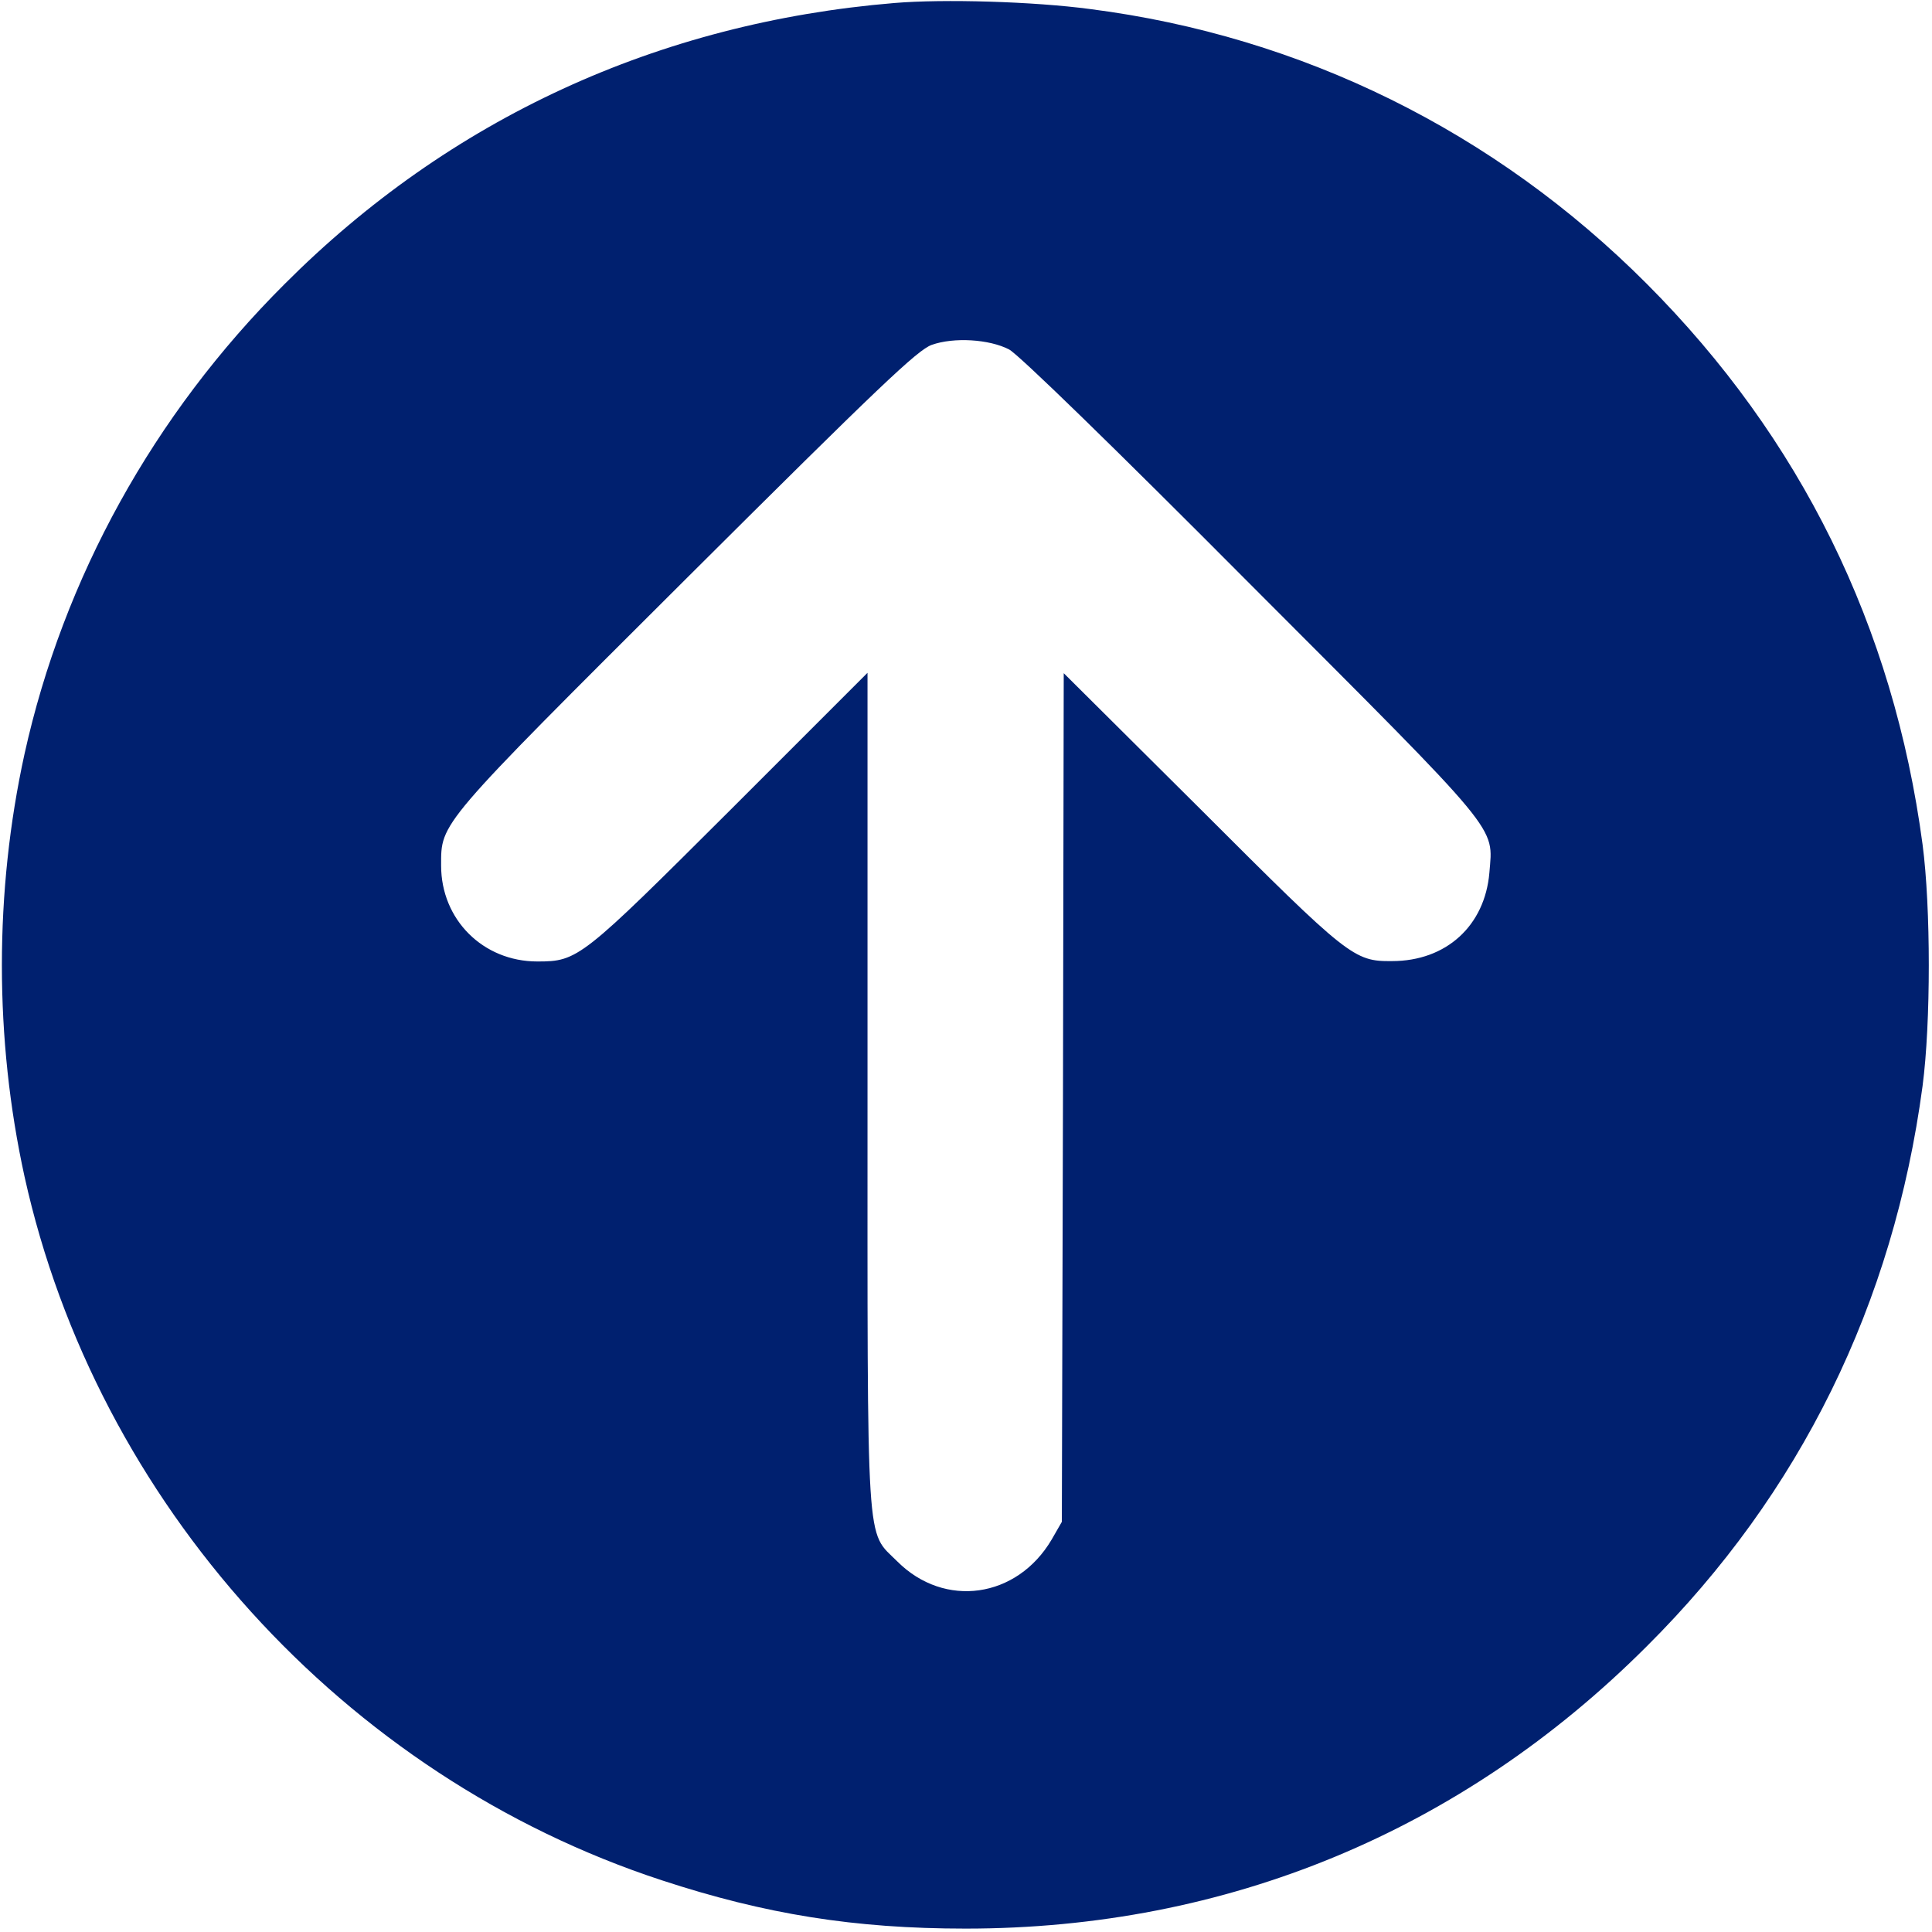
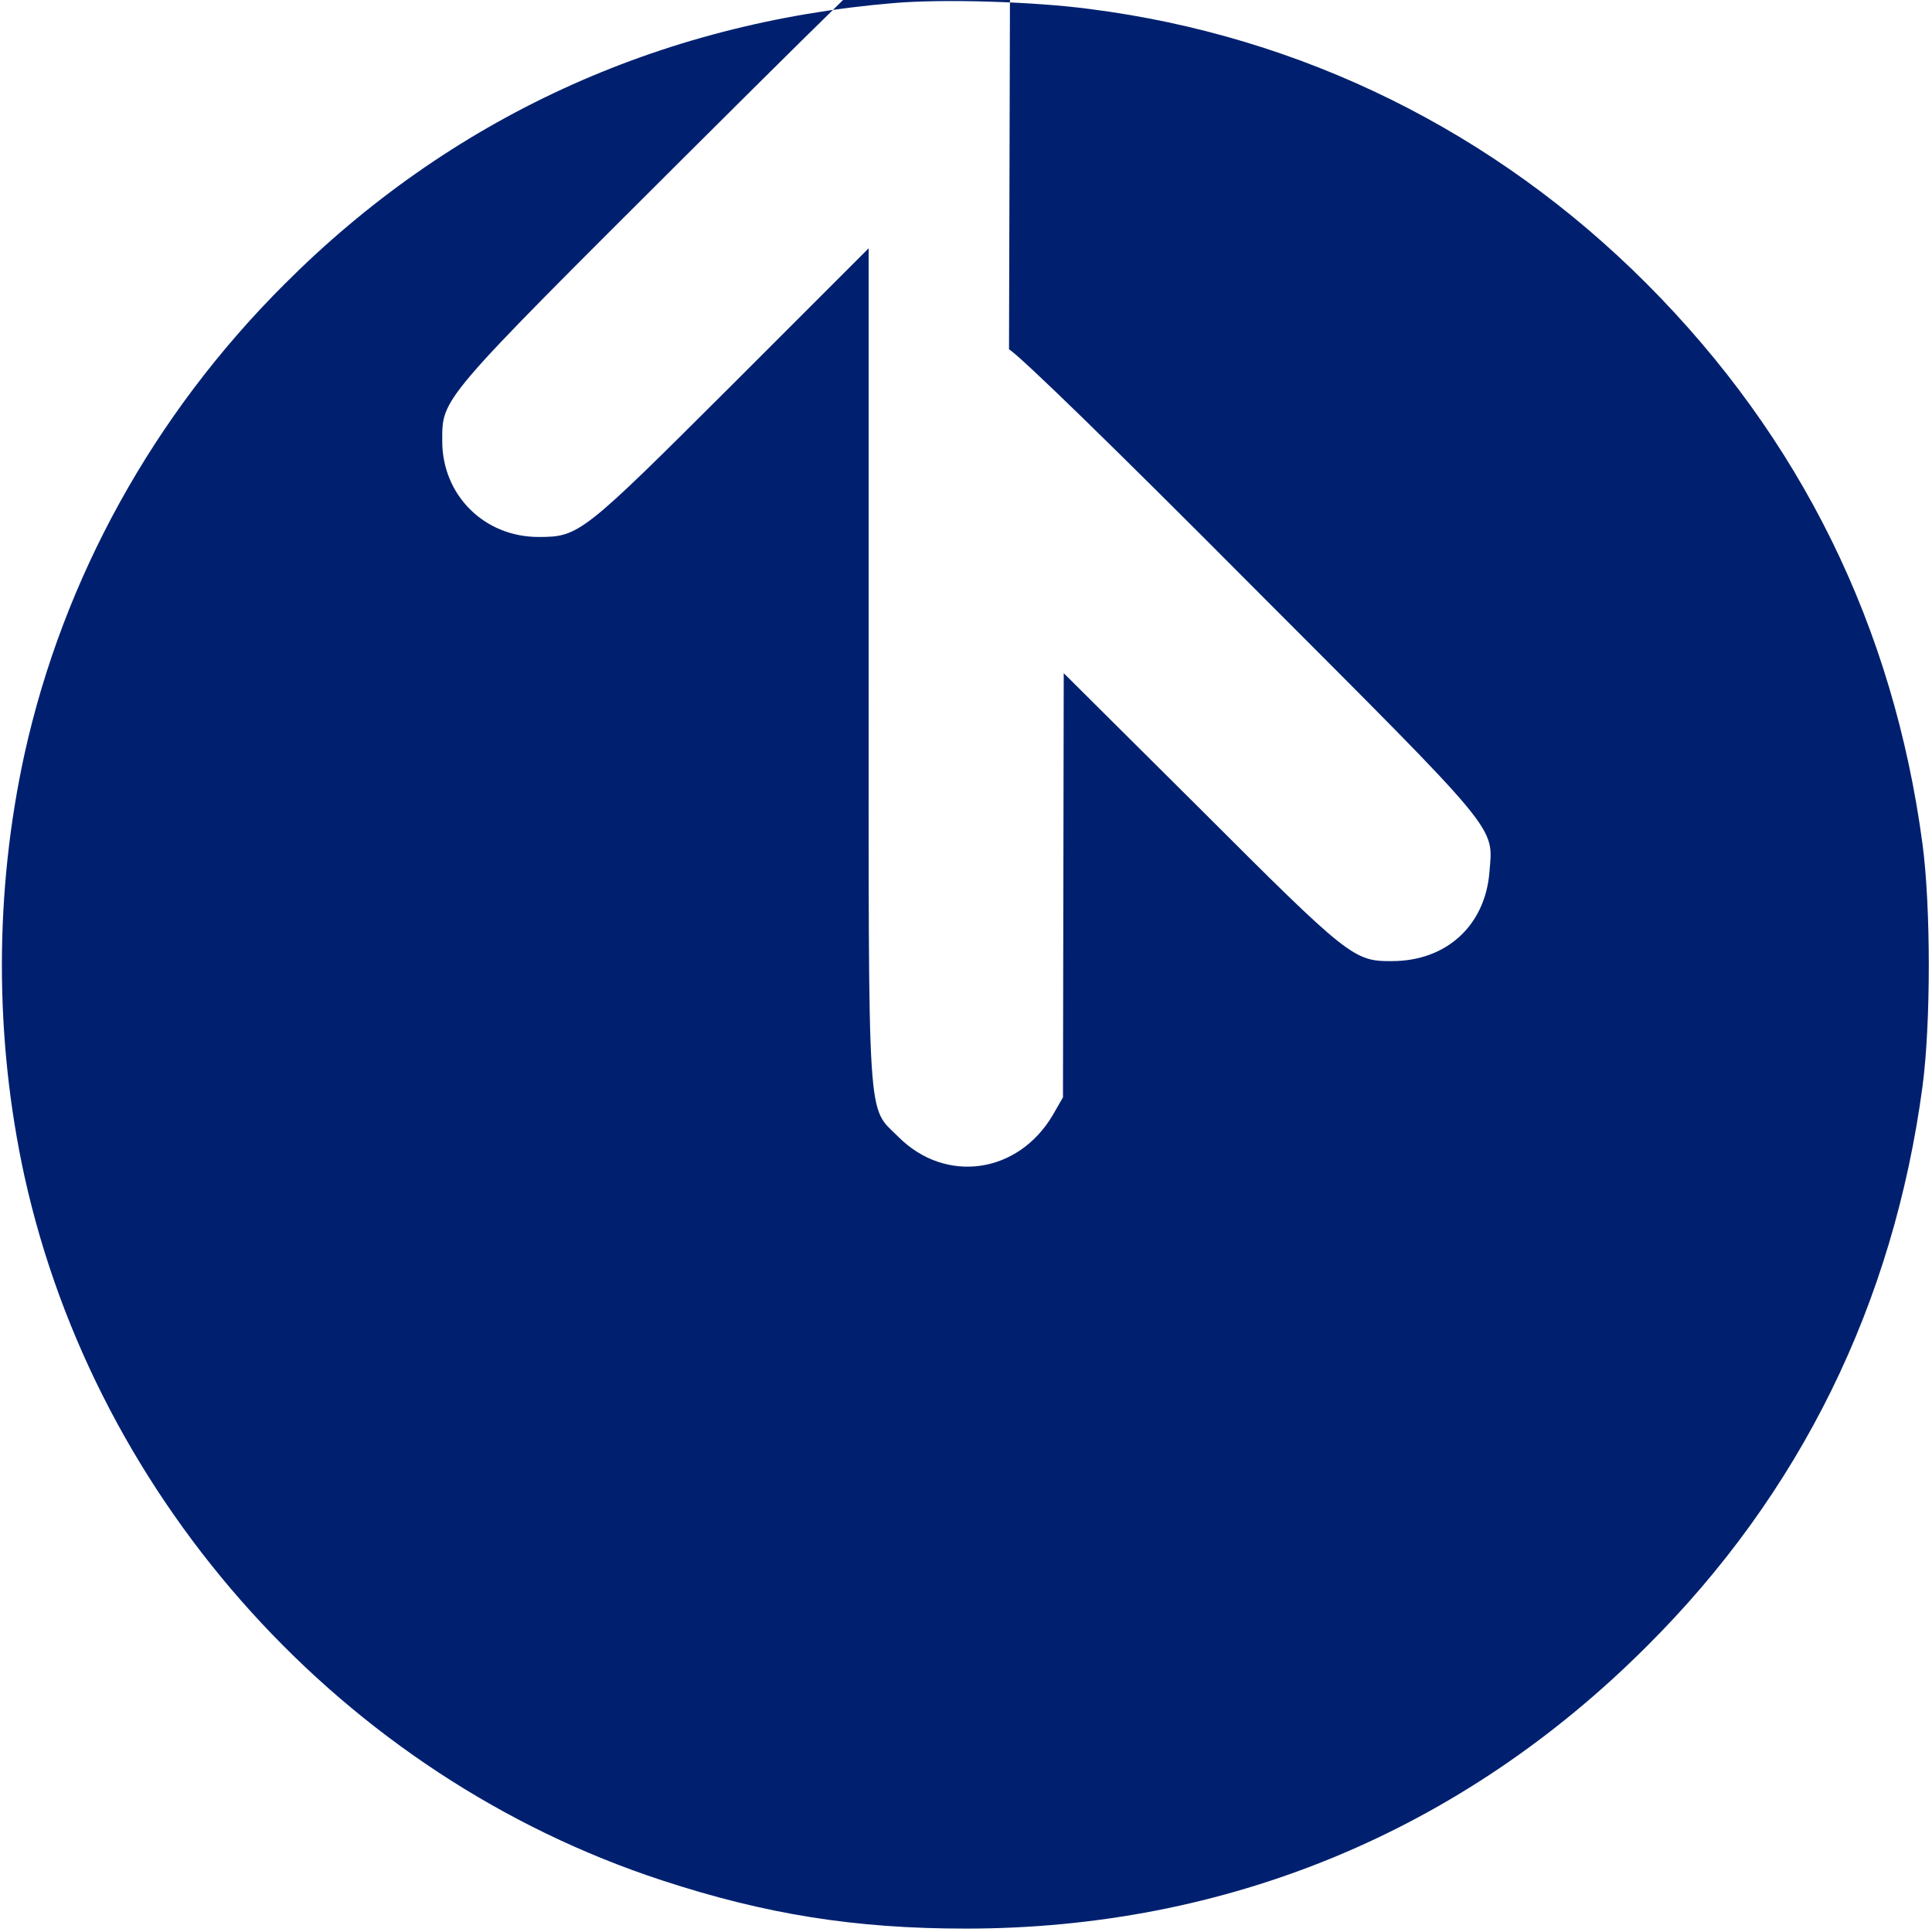
<svg xmlns="http://www.w3.org/2000/svg" width="512" height="512" preserveAspectRatio="xMidYMid meet" version="1.0">
  <g class="layer">
    <title>Layer 1</title>
    <g fill="#00206f;" id="svg_1" transform="matrix(0.1 0 0 -0.1 0 0)">
-       <path d="m2370,-8c-626,-52 -1179,-307 -1616,-745c-347,-346 -586,-779 -689,-1245c-80,-365 -80,-755 0,-1120c191,-864 846,-1589 1689,-1865c274,-90 511,-128 805,-128c693,0 1315,258 1805,748c407,405 654,908 731,1485c22,167 22,473 0,640c-77,578 -323,1077 -731,1486c-402,403 -913,656 -1475,728c-150,20 -388,27 -519,16zm304,-918c24,-12 279,-260 641,-624c670,-671 642,-637 632,-763c-12,-140 -114,-234 -258,-234c-101,-1 -115,10 -507,402l-363,361l-2,-1124l-3,-1125l-27,-47c-92,-156 -284,-183 -409,-58c-84,84 -79,6 -79,1254l0,1101l-362,-362c-397,-396 -405,-403 -513,-403c-144,0 -255,111 -255,254c0,115 -10,103 651,762c512,510 611,604 649,618c59,21 153,15 205,-12z" fill="#00206f" id="svg_2" />
+       <path d="m2370,-8c-626,-52 -1179,-307 -1616,-745c-347,-346 -586,-779 -689,-1245c-80,-365 -80,-755 0,-1120c191,-864 846,-1589 1689,-1865c274,-90 511,-128 805,-128c693,0 1315,258 1805,748c407,405 654,908 731,1485c22,167 22,473 0,640c-77,578 -323,1077 -731,1486c-402,403 -913,656 -1475,728c-150,20 -388,27 -519,16zm304,-918c24,-12 279,-260 641,-624c670,-671 642,-637 632,-763c-12,-140 -114,-234 -258,-234c-101,-1 -115,10 -507,402l-363,361l-2,-1124l-27,-47c-92,-156 -284,-183 -409,-58c-84,84 -79,6 -79,1254l0,1101l-362,-362c-397,-396 -405,-403 -513,-403c-144,0 -255,111 -255,254c0,115 -10,103 651,762c512,510 611,604 649,618c59,21 153,15 205,-12z" fill="#00206f" id="svg_2" />
    </g>
  </g>
</svg>